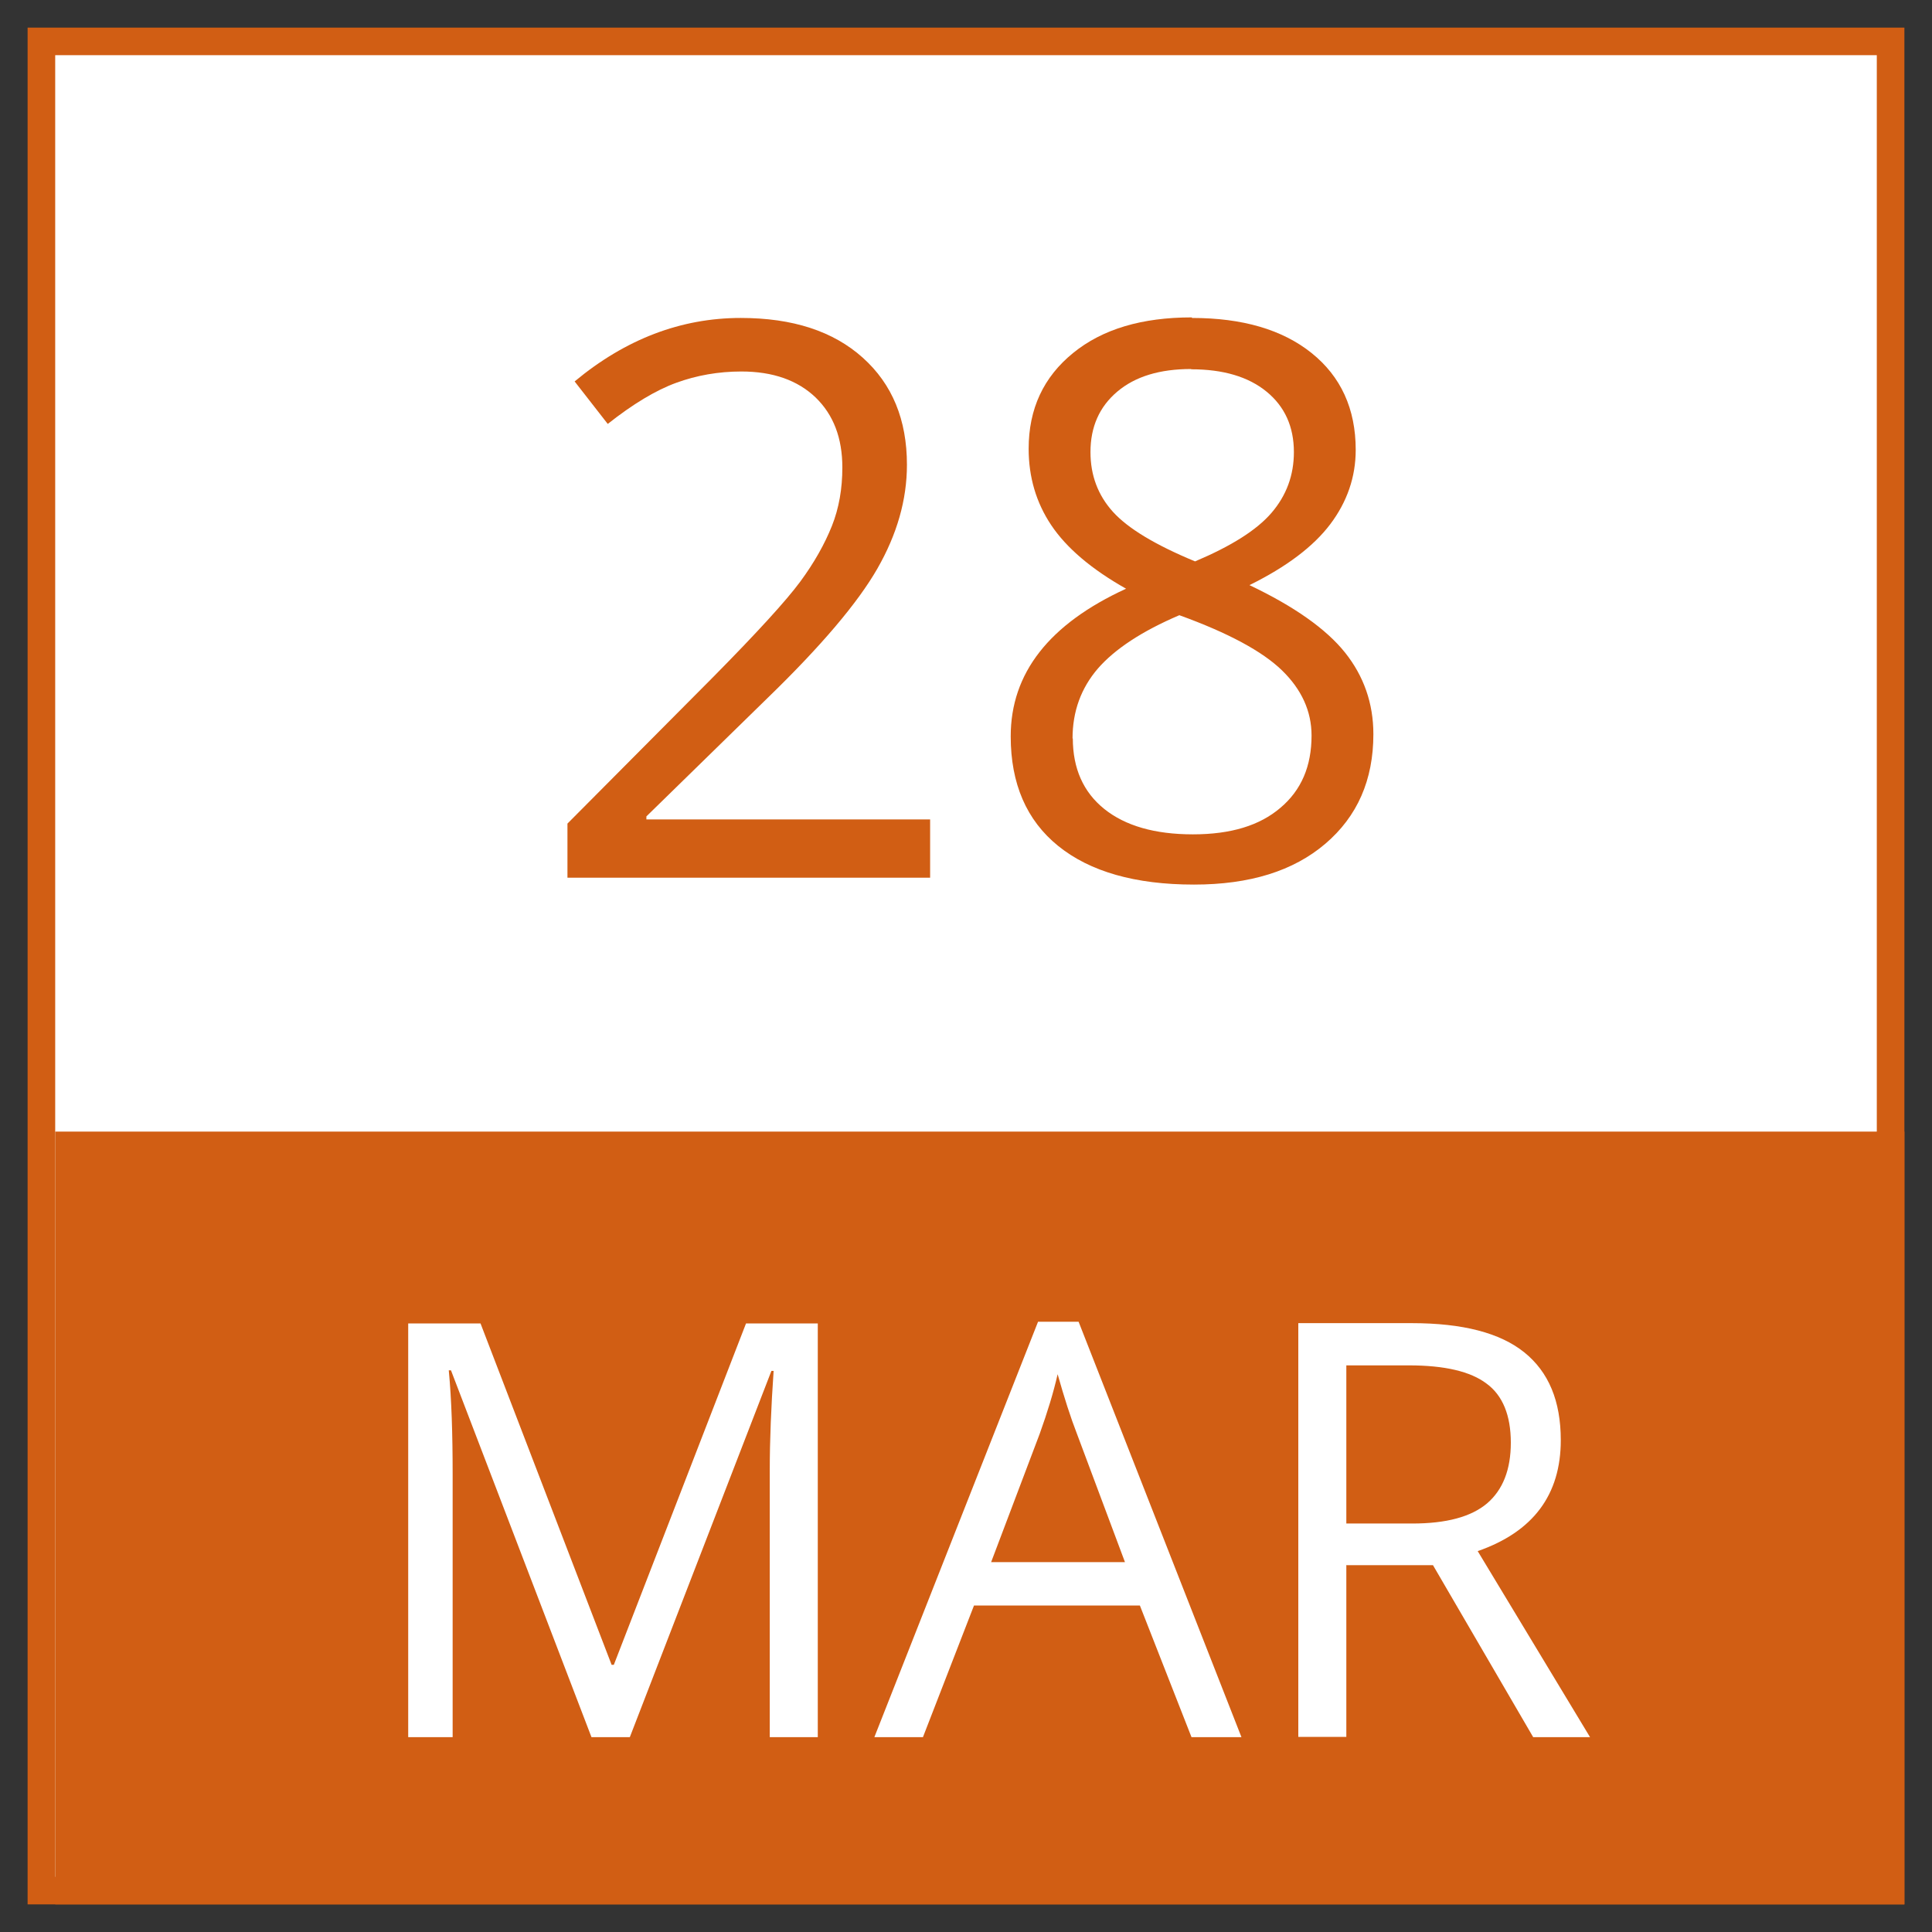
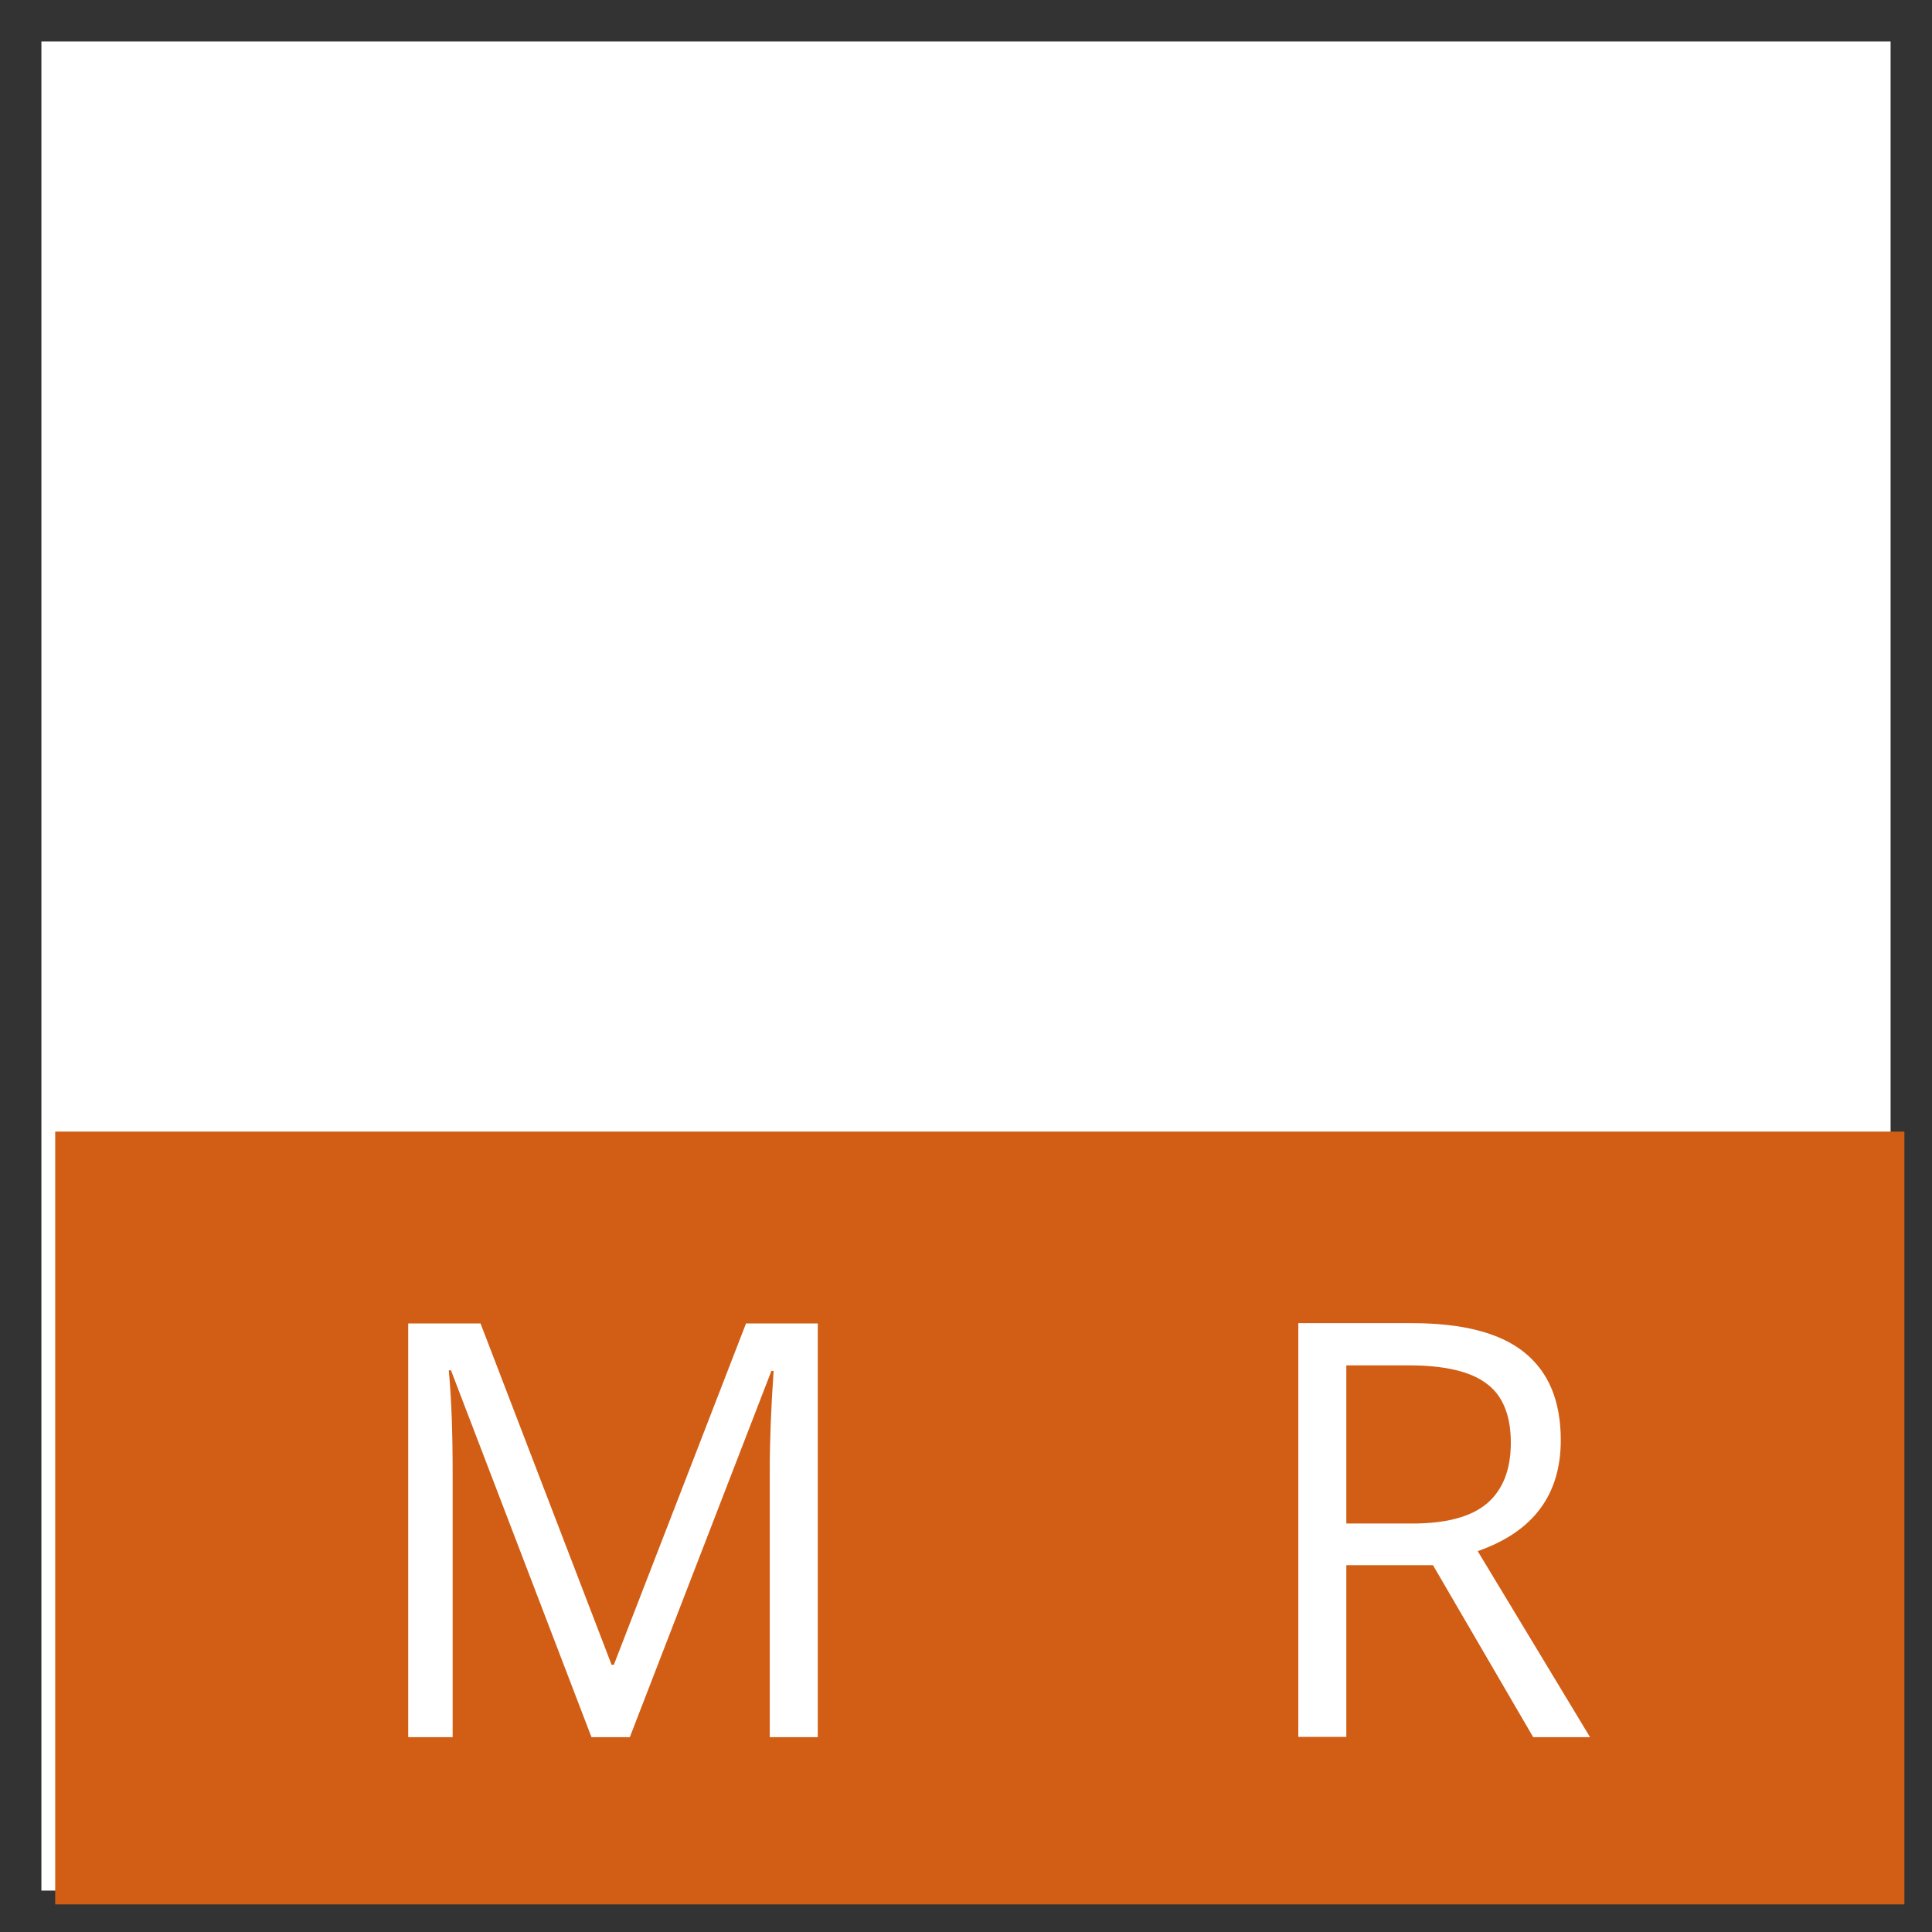
<svg xmlns="http://www.w3.org/2000/svg" viewBox="0 0 70 70">
  <rect x="0" y="0" width="70" height="70" fill="#333333" stroke="none" />
  <defs>
    <style>.cls-1{fill:#fff;}.cls-2{fill:#d15e14;}</style>
  </defs>
  <g id="border">
    <g>
      <rect class="cls-1" x="1.5" y="1.5" width="67" height="67" />
-       <path class="cls-2" d="m68,2v66H2V2h66m1-1H1v68h68V1h0Z" />
    </g>
  </g>
  <g id="Layer_2">
    <g>
-       <path class="cls-2" d="m33.7,31.8h-13.14v-1.96l5.26-5.29c1.6-1.62,2.66-2.78,3.17-3.47.51-.69.89-1.37,1.15-2.02s.38-1.36.38-2.12c0-1.07-.32-1.91-.97-2.54-.65-.62-1.54-.94-2.69-.94-.83,0-1.62.14-2.36.41-.74.27-1.57.77-2.48,1.49l-1.2-1.54c1.84-1.53,3.85-2.3,6.02-2.3,1.88,0,3.35.48,4.42,1.44,1.07.96,1.6,2.25,1.6,3.88,0,1.27-.36,2.52-1.07,3.76-.71,1.24-2.04,2.81-3.99,4.7l-4.38,4.28v.11h10.28v2.11Z" />
-       <path class="cls-2" d="m43.19,11.52c1.82,0,3.27.42,4.33,1.27s1.6,2.02,1.6,3.51c0,.98-.31,1.88-.92,2.69-.61.81-1.59,1.55-2.93,2.21,1.62.77,2.78,1.59,3.46,2.44.68.85,1.03,1.84,1.03,2.96,0,1.66-.58,2.98-1.74,3.97-1.16.99-2.74,1.48-4.76,1.48-2.13,0-3.77-.47-4.92-1.4-1.15-.93-1.72-2.26-1.72-3.97,0-2.29,1.39-4.07,4.18-5.35-1.26-.71-2.16-1.48-2.71-2.3-.55-.82-.82-1.75-.82-2.77,0-1.45.54-2.6,1.61-3.47s2.5-1.29,4.3-1.29Zm-4.32,15.23c0,1.09.38,1.95,1.14,2.56.76.61,1.83.92,3.21.92s2.42-.32,3.17-.96c.76-.64,1.13-1.51,1.13-2.62,0-.88-.36-1.67-1.07-2.36-.71-.69-1.95-1.36-3.72-2-1.36.58-2.34,1.23-2.95,1.93-.61.71-.92,1.55-.92,2.54Zm4.29-13.38c-1.14,0-2.03.27-2.68.82s-.97,1.28-.97,2.19c0,.84.27,1.56.81,2.16s1.53,1.2,2.98,1.8c1.3-.55,2.23-1.13,2.77-1.76s.81-1.36.81-2.2c0-.92-.33-1.65-.99-2.19-.66-.54-1.57-.81-2.73-.81Z" />
-     </g>
+       </g>
  </g>
  <g id="Layer_3">
    <rect class="cls-2" x="2" y="41" width="67" height="28" />
  </g>
  <g id="Layer_4">
    <g>
      <path class="cls-1" d="m21.43,62.94l-5.09-13.29h-.08c.1,1.05.14,2.3.14,3.75v9.54h-1.61v-14.99h2.62l4.75,12.37h.08l4.79-12.37h2.6v14.99h-1.74v-9.66c0-1.11.05-2.31.14-3.61h-.08l-5.13,13.27h-1.4Z" />
-       <path class="cls-1" d="m43.17,62.94l-1.87-4.77h-6.01l-1.85,4.77h-1.76l5.93-15.05h1.47l5.9,15.05h-1.8Zm-2.41-6.34l-1.74-4.65c-.23-.59-.46-1.31-.7-2.16-.15.66-.37,1.38-.65,2.16l-1.76,4.65h4.85Z" />
      <path class="cls-1" d="m48.78,56.7v6.23h-1.74v-14.99h4.11c1.84,0,3.2.35,4.08,1.06.88.71,1.32,1.76,1.32,3.18,0,1.98-1,3.32-3.01,4.02l4.07,6.74h-2.06l-3.63-6.23h-3.13Zm0-1.5h2.39c1.23,0,2.13-.24,2.71-.73.57-.49.86-1.22.86-2.2s-.29-1.71-.88-2.14c-.58-.44-1.52-.66-2.81-.66h-2.27v5.73Z" />
    </g>
  </g>
</svg>